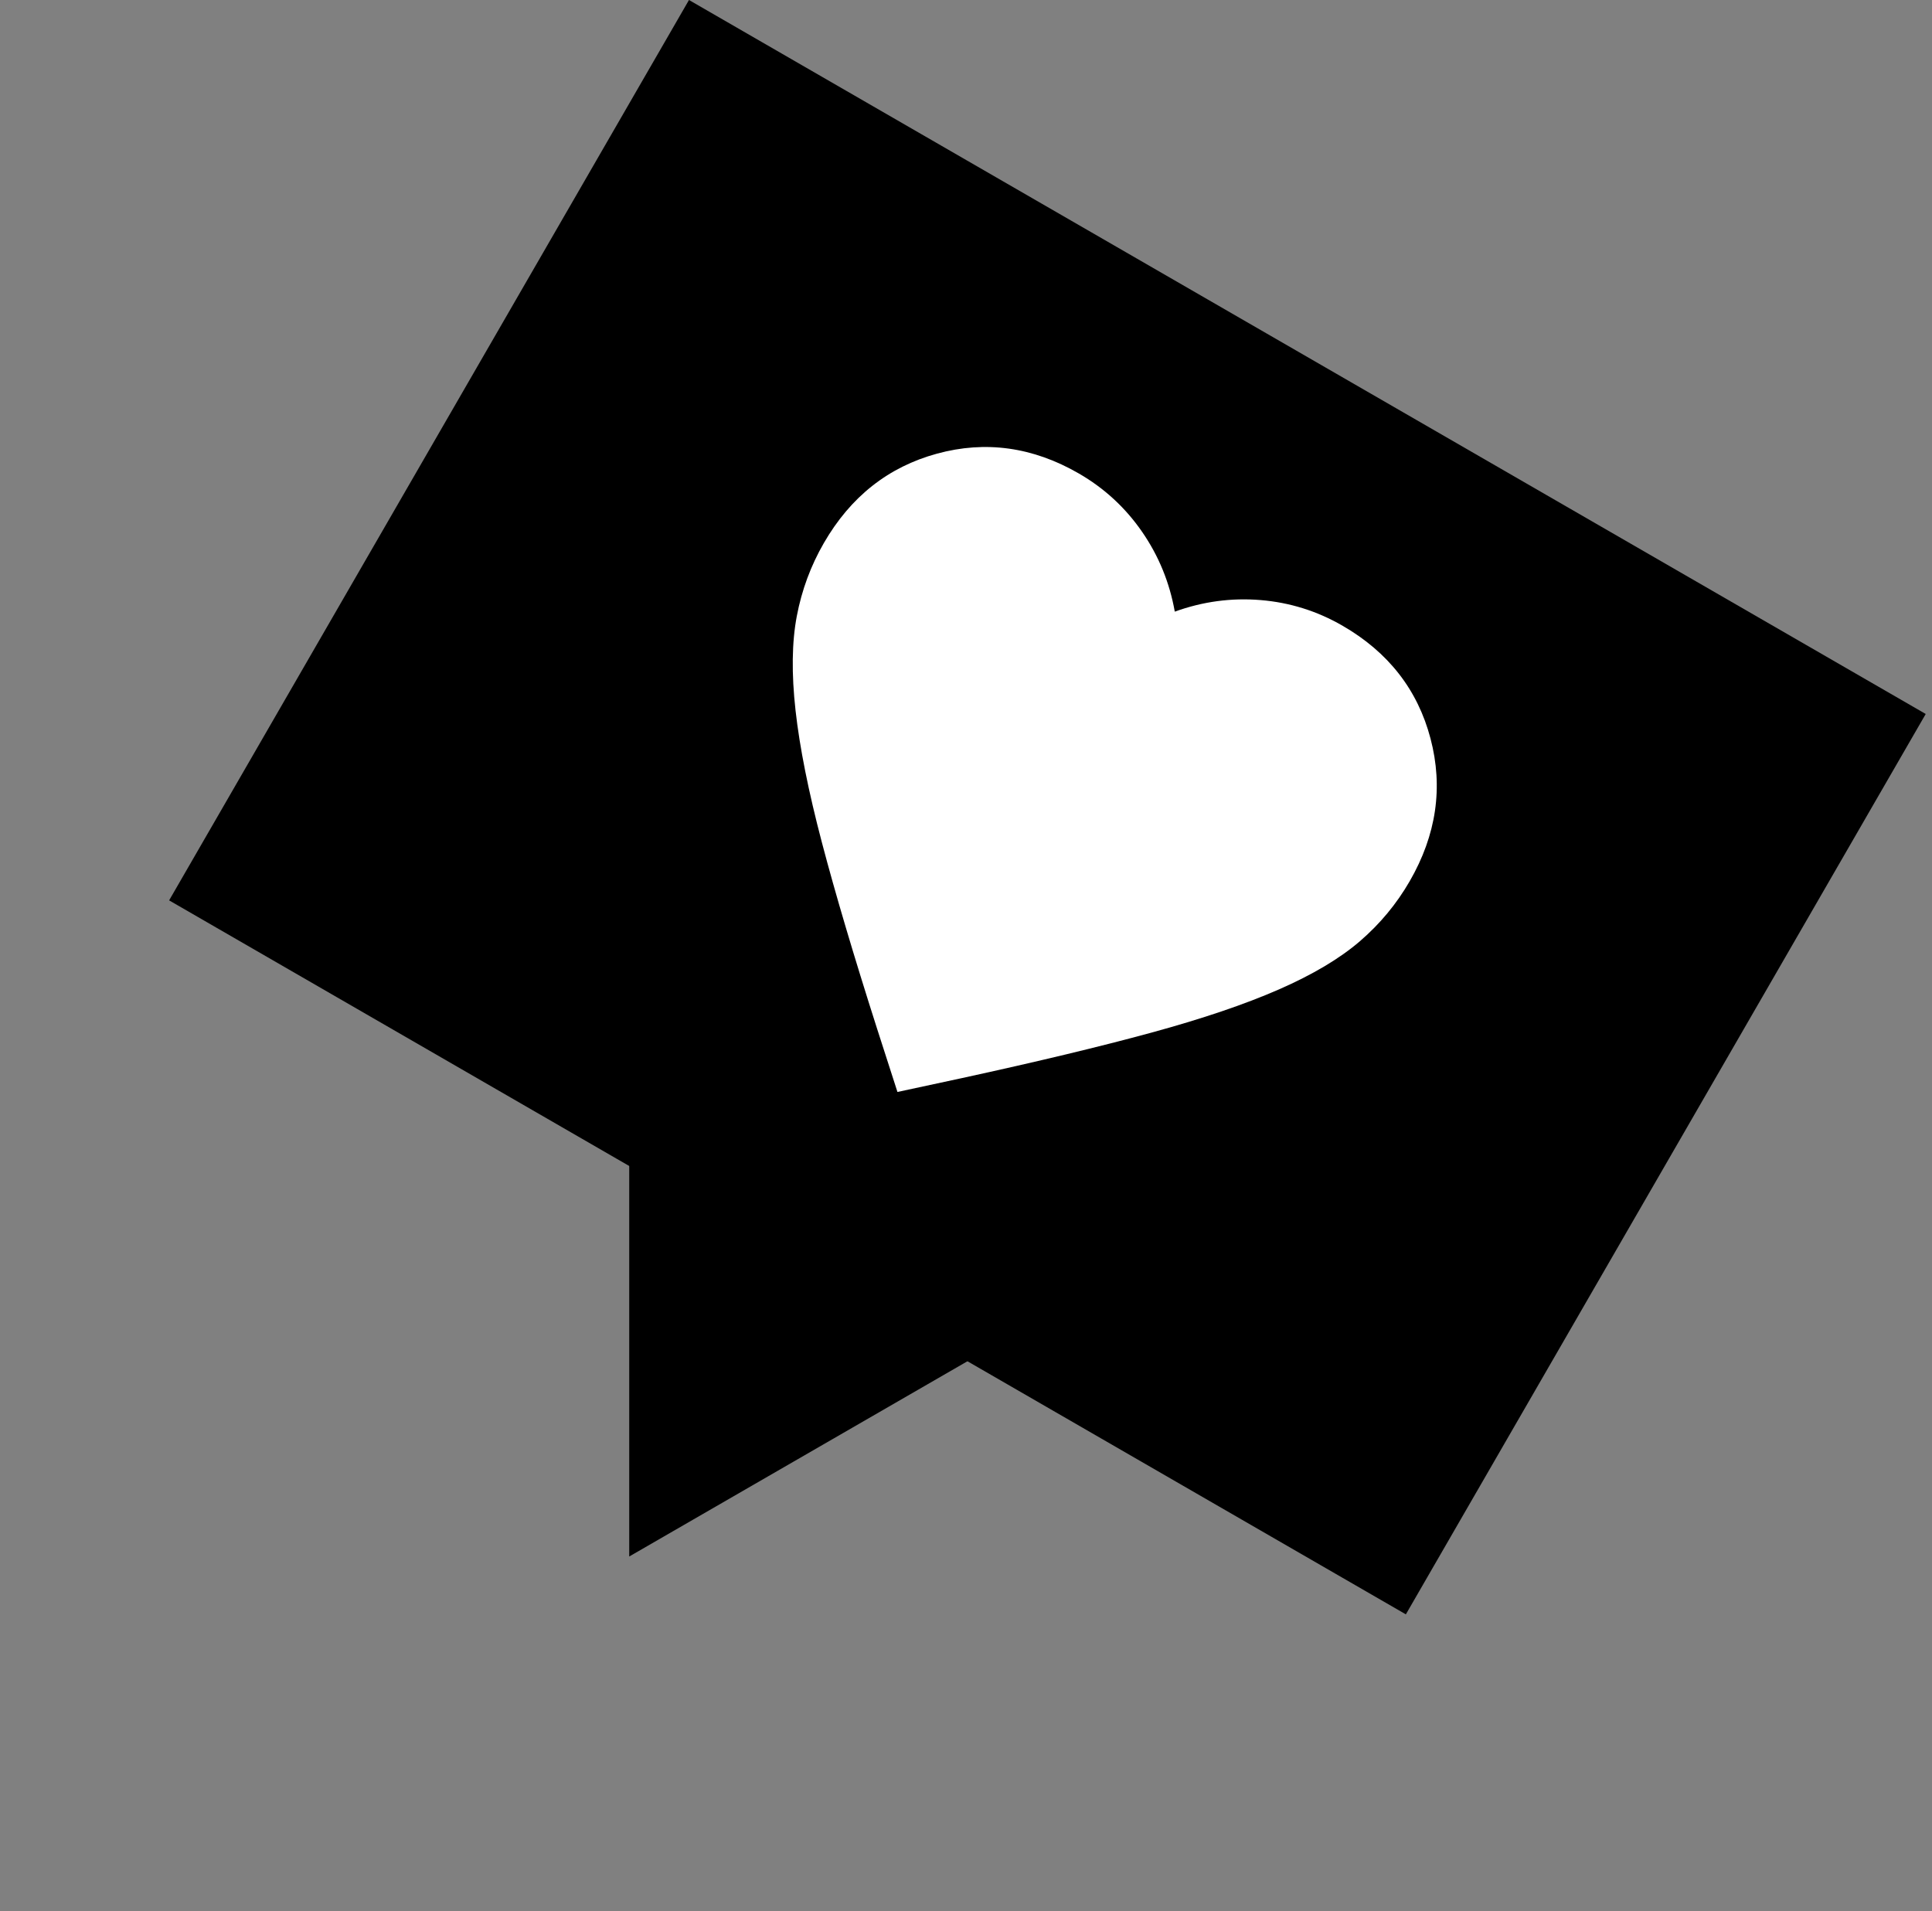
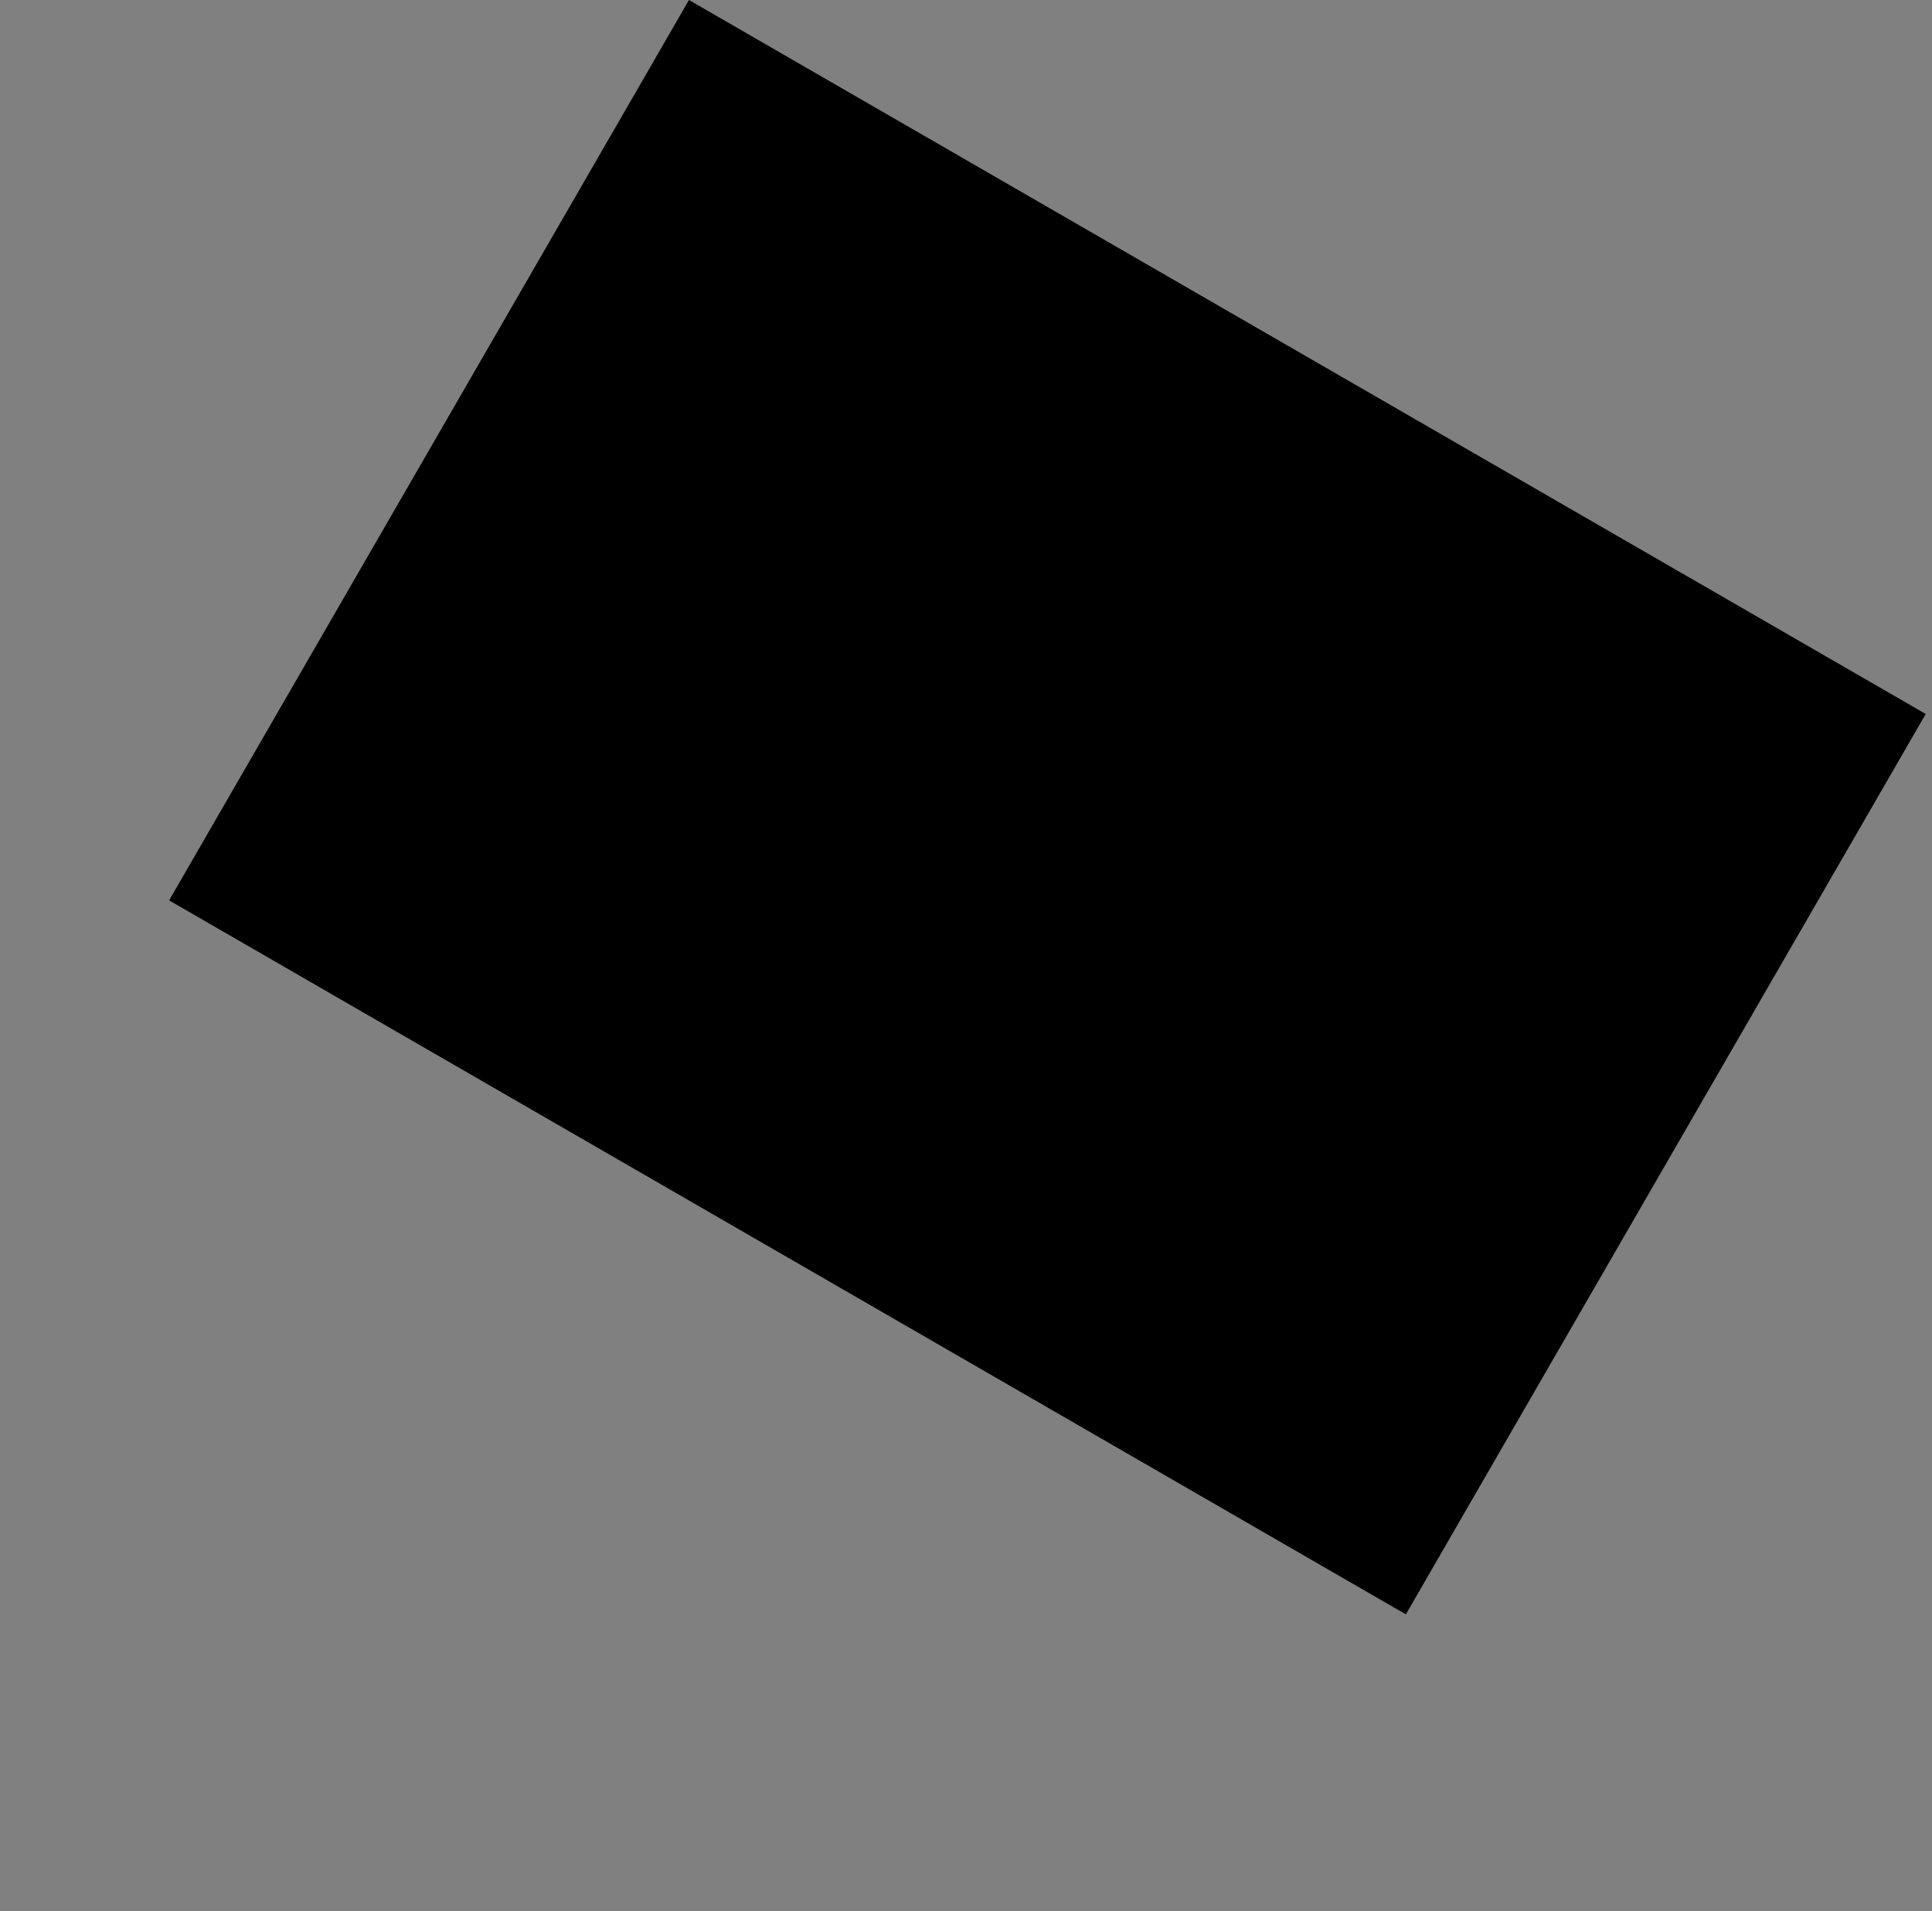
<svg xmlns="http://www.w3.org/2000/svg" width="278" height="275" viewBox="0 0 278 275" fill="none">
  <rect x="0" y="0" width="278" height="275" fill="#808080" stroke="none" />
  <rect x="99.139" width="205.488" height="149.609" transform="rotate(30 99.139 0)" fill="black" />
-   <path d="M90.54 223.985L90.54 164.666L141.912 194.326L90.54 223.985Z" fill="black" />
-   <path d="M129.137 157.136L126.219 148.078C122.848 137.53 120.196 128.579 118.261 121.223C116.326 113.868 115.063 107.538 114.472 102.235C113.881 96.931 113.942 92.405 114.654 88.657C115.366 84.91 116.663 81.405 118.546 78.144C122.393 71.48 127.819 67.193 134.823 65.282C141.827 63.371 148.631 64.321 155.234 68.134C158.887 70.243 161.914 73.03 164.315 76.496C166.716 79.962 168.292 83.802 169.043 88.016C173.069 86.56 177.183 86.005 181.385 86.351C185.587 86.698 189.514 87.925 193.167 90.034C199.77 93.847 203.995 99.263 205.842 106.285C207.689 113.306 206.689 120.149 202.842 126.812C200.959 130.073 198.573 132.949 195.683 135.44C192.793 137.93 188.904 140.246 184.016 142.386C179.128 144.526 173.015 146.597 165.677 148.599C158.339 150.601 149.261 152.78 138.441 155.135L129.137 157.136Z" fill="white" />
</svg>